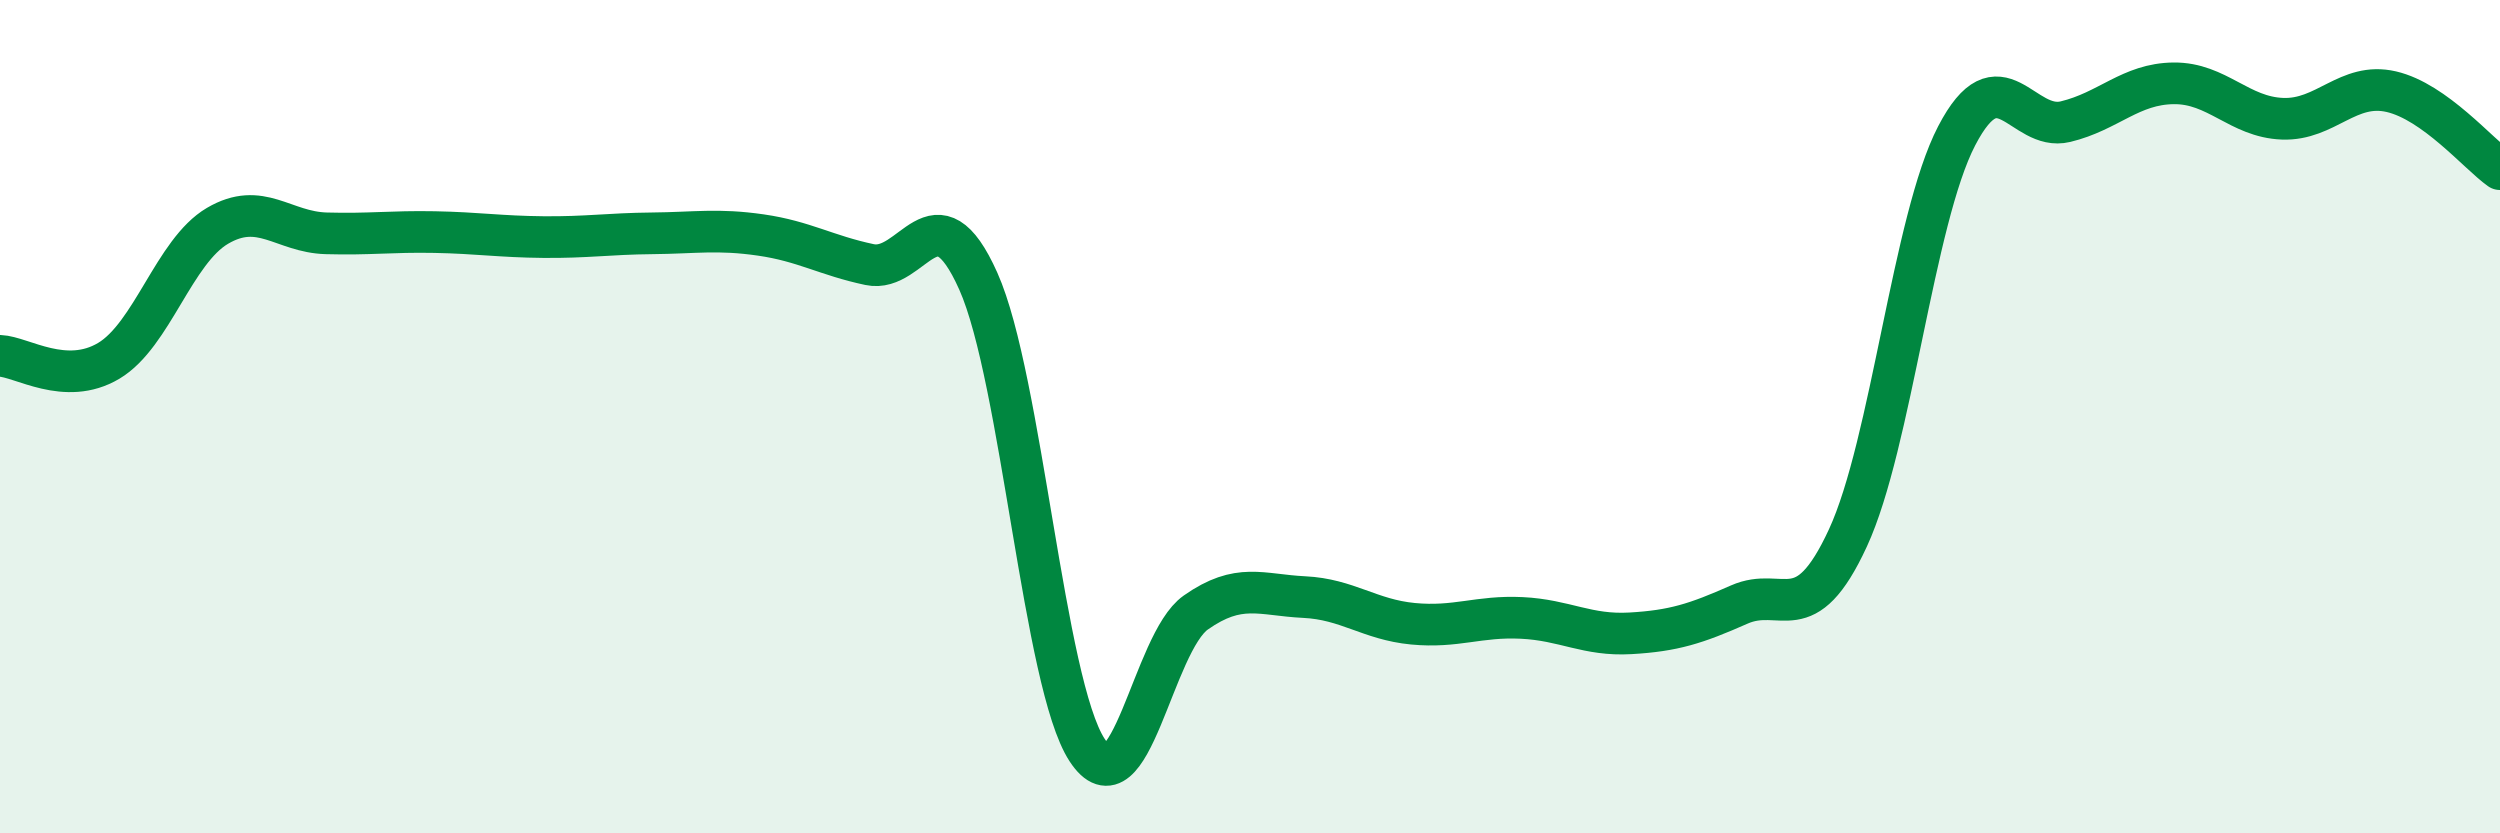
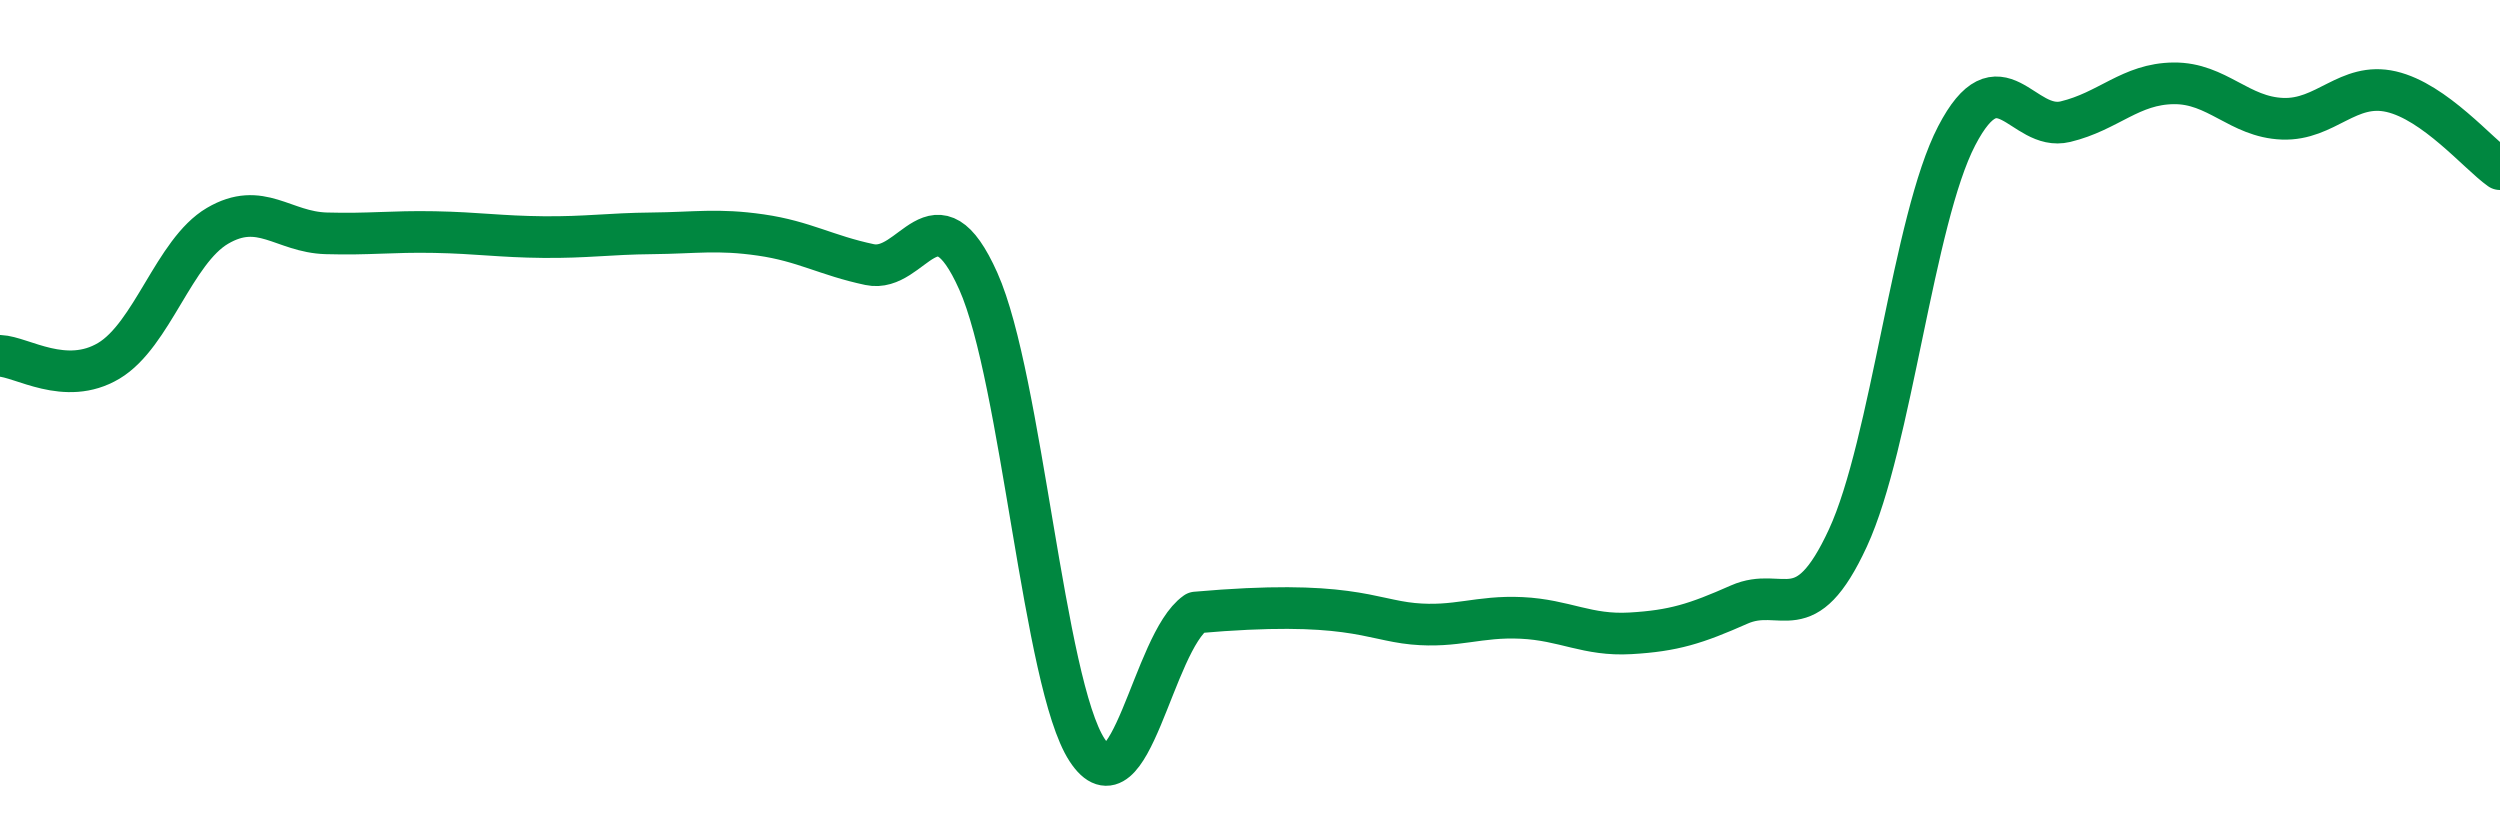
<svg xmlns="http://www.w3.org/2000/svg" width="60" height="20" viewBox="0 0 60 20">
-   <path d="M 0,8.54 C 0.52,8.56 1.57,9.28 2.61,8.66 C 3.65,8.04 4.18,6.03 5.22,5.42 C 6.26,4.81 6.79,5.57 7.83,5.6 C 8.87,5.63 9.39,5.55 10.43,5.57 C 11.47,5.59 12,5.68 13.04,5.69 C 14.08,5.7 14.61,5.61 15.65,5.6 C 16.69,5.59 17.22,5.49 18.26,5.64 C 19.3,5.79 19.83,6.13 20.87,6.35 C 21.91,6.57 22.44,4.42 23.48,6.75 C 24.52,9.08 25.05,16.41 26.09,18 C 27.13,19.59 27.66,15.43 28.7,14.7 C 29.74,13.97 30.26,14.28 31.3,14.33 C 32.34,14.38 32.87,14.87 33.91,14.97 C 34.95,15.07 35.48,14.78 36.52,14.83 C 37.56,14.88 38.09,15.26 39.13,15.2 C 40.17,15.14 40.7,14.97 41.74,14.51 C 42.78,14.05 43.31,15.16 44.35,12.91 C 45.39,10.66 45.92,5.26 46.96,3.26 C 48,1.26 48.53,3.17 49.57,2.92 C 50.61,2.67 51.13,2.01 52.17,2 C 53.21,1.99 53.74,2.81 54.78,2.85 C 55.82,2.89 56.35,1.96 57.39,2.2 C 58.43,2.44 59.48,3.69 60,4.06L60 20L0 20Z" fill="#008740" opacity="0.1" stroke-linecap="round" stroke-linejoin="round" />
-   <path d="M 0,8.54 C 0.52,8.56 1.57,9.28 2.61,8.66 C 3.65,8.04 4.18,6.03 5.22,5.42 C 6.26,4.81 6.79,5.57 7.83,5.6 C 8.87,5.63 9.39,5.55 10.43,5.57 C 11.47,5.59 12,5.68 13.04,5.69 C 14.08,5.7 14.61,5.61 15.65,5.6 C 16.69,5.59 17.22,5.49 18.26,5.64 C 19.3,5.79 19.83,6.13 20.87,6.35 C 21.91,6.57 22.44,4.42 23.48,6.75 C 24.52,9.08 25.05,16.41 26.09,18 C 27.13,19.59 27.66,15.43 28.7,14.7 C 29.74,13.97 30.26,14.28 31.3,14.33 C 32.34,14.38 32.87,14.87 33.91,14.97 C 34.95,15.07 35.48,14.78 36.52,14.83 C 37.56,14.88 38.09,15.26 39.13,15.2 C 40.17,15.14 40.7,14.97 41.74,14.51 C 42.78,14.05 43.31,15.16 44.35,12.91 C 45.39,10.66 45.92,5.26 46.96,3.26 C 48,1.26 48.53,3.17 49.57,2.92 C 50.61,2.67 51.13,2.01 52.17,2 C 53.21,1.99 53.74,2.81 54.78,2.85 C 55.82,2.89 56.35,1.96 57.39,2.2 C 58.43,2.44 59.48,3.69 60,4.06" stroke="#008740" stroke-width="1" fill="none" stroke-linecap="round" stroke-linejoin="round" />
+   <path d="M 0,8.54 C 0.52,8.56 1.57,9.28 2.61,8.66 C 3.65,8.04 4.18,6.03 5.22,5.42 C 6.26,4.81 6.79,5.57 7.83,5.6 C 8.87,5.63 9.39,5.55 10.43,5.57 C 11.47,5.59 12,5.68 13.04,5.69 C 14.08,5.7 14.61,5.61 15.65,5.6 C 16.69,5.59 17.22,5.49 18.26,5.64 C 19.3,5.79 19.83,6.13 20.87,6.35 C 21.91,6.57 22.44,4.42 23.48,6.75 C 24.52,9.08 25.05,16.41 26.09,18 C 27.13,19.59 27.66,15.43 28.7,14.7 C 32.34,14.38 32.87,14.87 33.91,14.97 C 34.95,15.07 35.48,14.78 36.52,14.83 C 37.56,14.88 38.09,15.26 39.13,15.2 C 40.17,15.14 40.7,14.97 41.74,14.51 C 42.78,14.05 43.31,15.16 44.35,12.91 C 45.39,10.66 45.92,5.26 46.96,3.26 C 48,1.26 48.53,3.17 49.57,2.92 C 50.61,2.67 51.13,2.01 52.17,2 C 53.21,1.99 53.74,2.81 54.78,2.85 C 55.82,2.89 56.35,1.96 57.39,2.2 C 58.43,2.44 59.48,3.69 60,4.06" stroke="#008740" stroke-width="1" fill="none" stroke-linecap="round" stroke-linejoin="round" />
</svg>